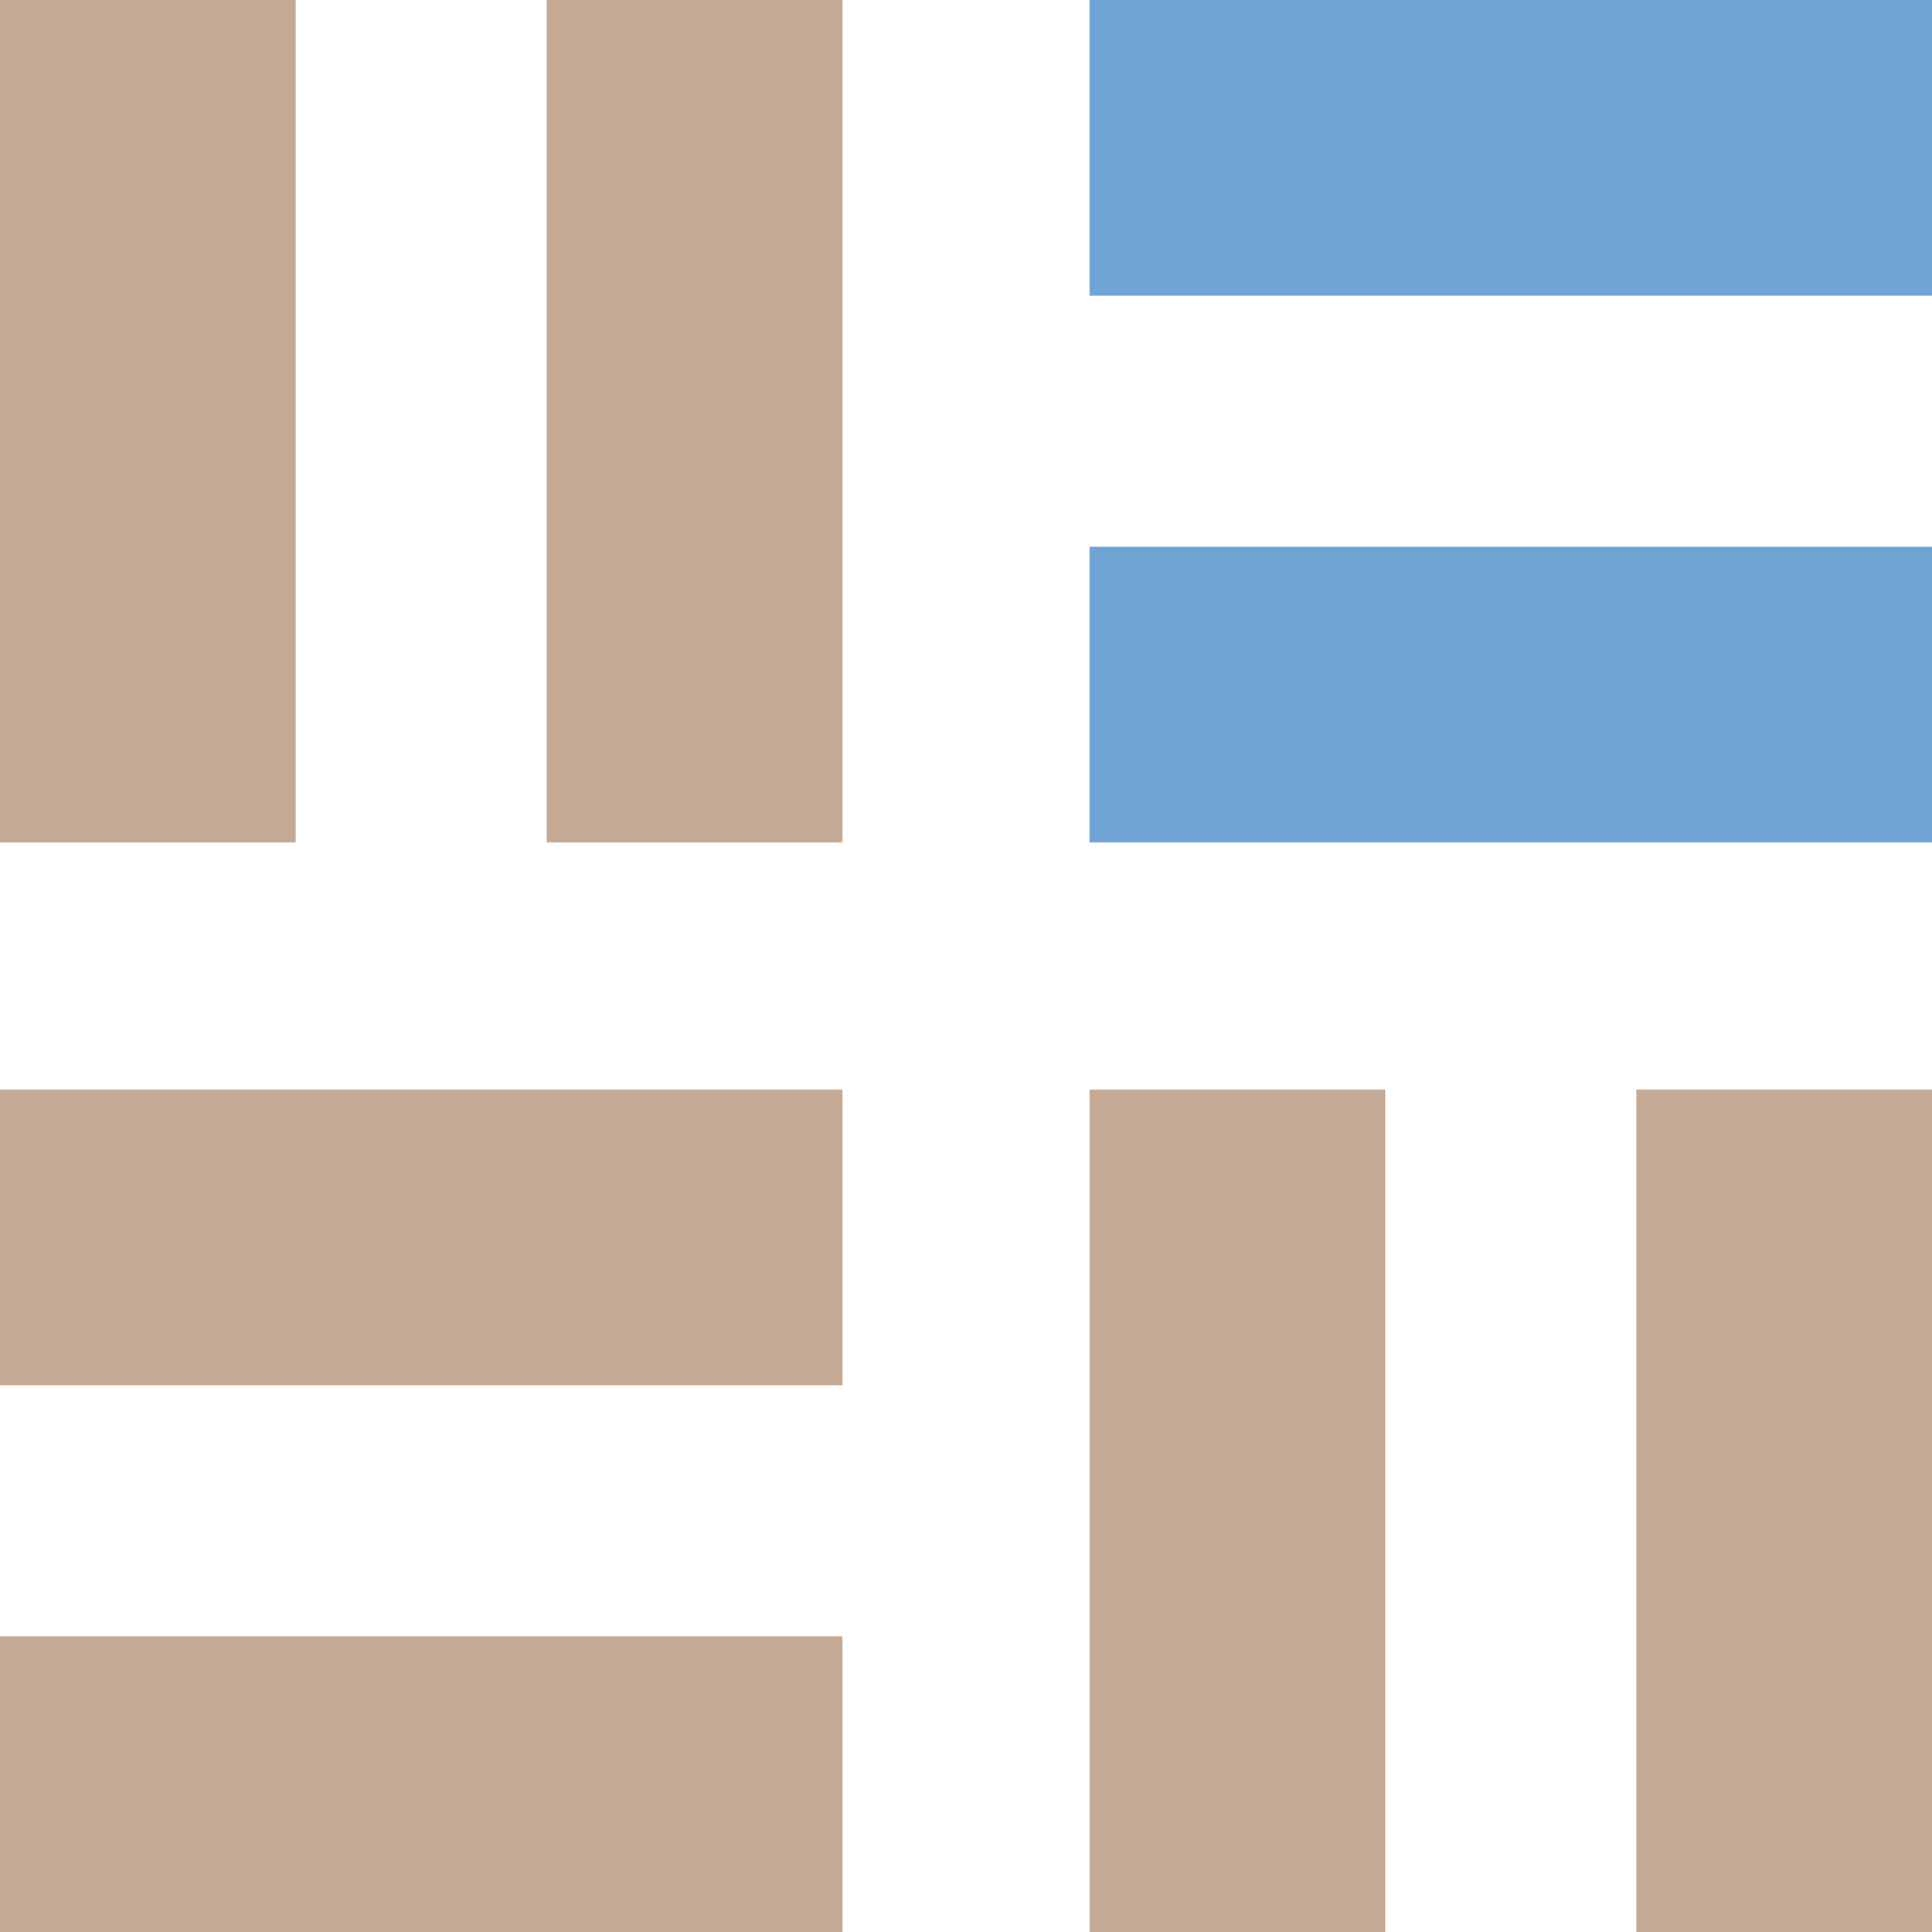
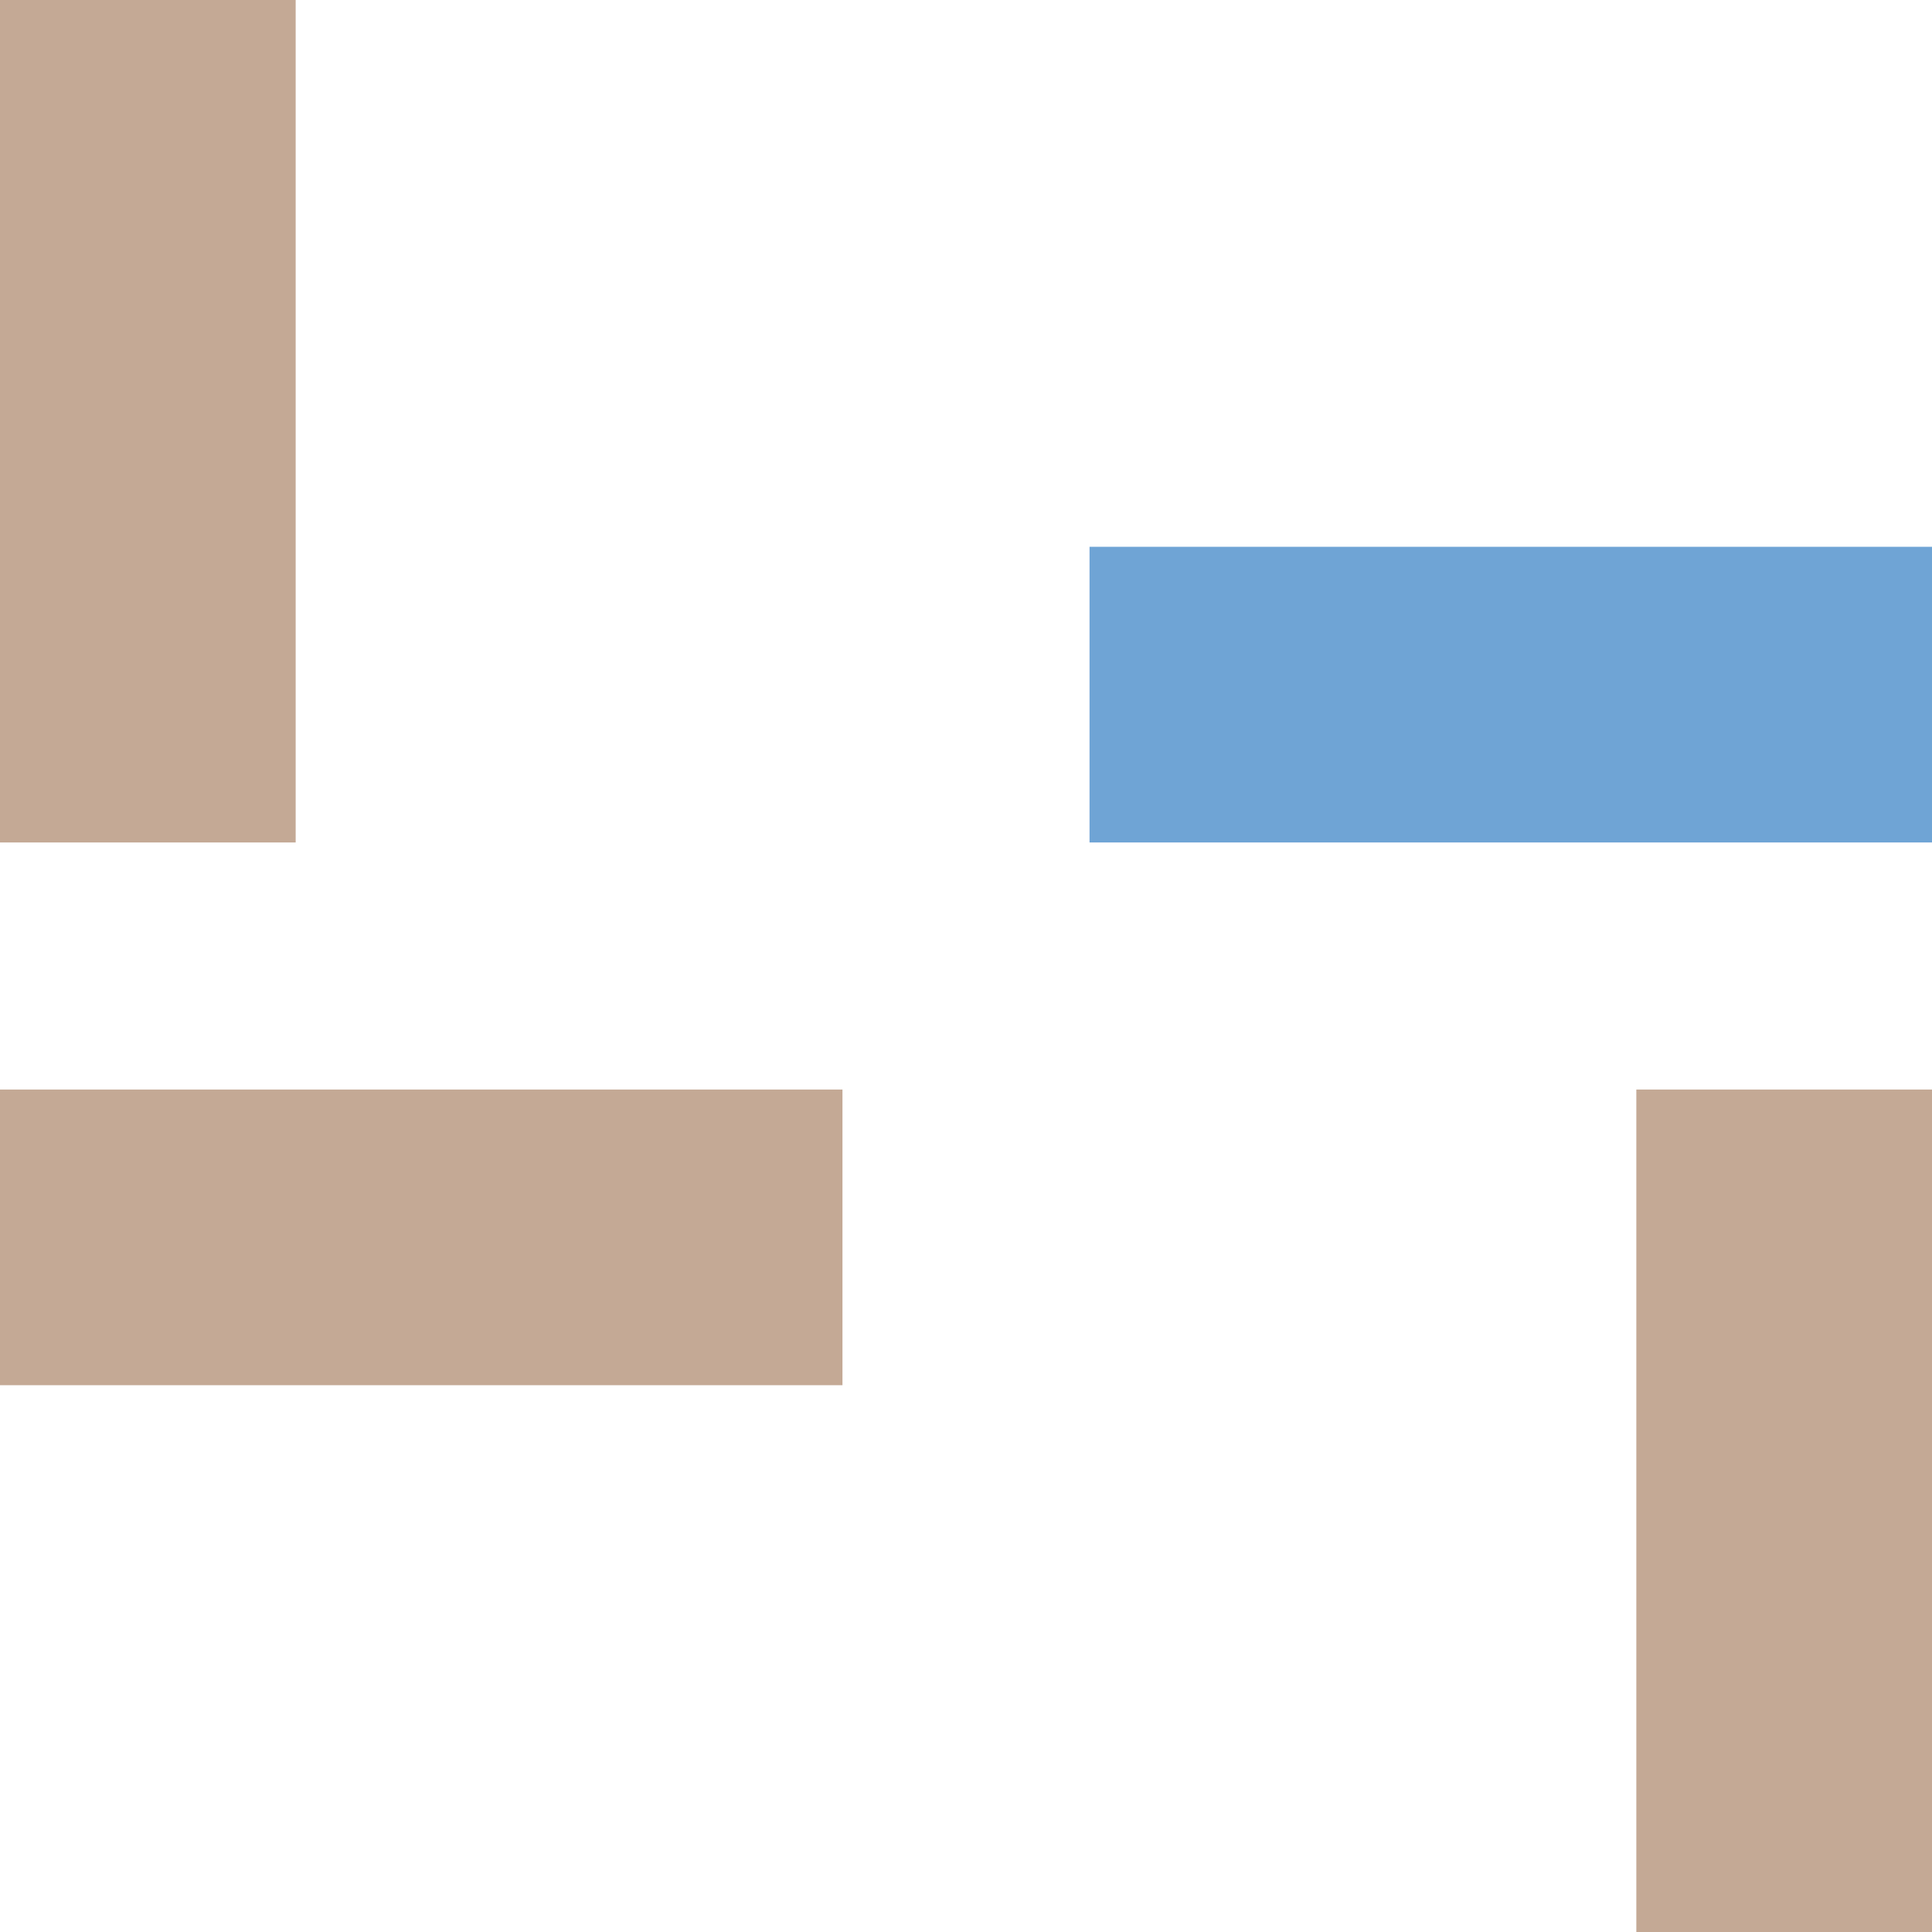
<svg xmlns="http://www.w3.org/2000/svg" width="512" height="512" viewBox="0 0 512 512" fill="none">
-   <path d="M512 288.738H433.644V512H512V288.738Z" fill="#C4A995" />
-   <path d="M367.094 288.738H288.738V512H367.094V288.738Z" fill="#C4A995" />
-   <path d="M144.906 0V223.262H223.262V0H144.906Z" fill="#C4A995" />
+   <path d="M512 288.738H433.644V512H512V288.738" fill="#C4A995" />
  <path d="M78.356 0H0V223.262H78.356V0Z" fill="#C4A995" />
  <path d="M223.262 288.738H0V367.094H223.262V288.738Z" fill="#C4A995" />
-   <path d="M223.262 433.644H0V512H223.262V433.644Z" fill="#C4A995" />
-   <path d="M512 0H288.738V78.356H512V0Z" fill="#6FA4D5" />
  <path d="M512 144.906H288.738V223.262H512V144.906Z" fill="#6FA4D5" />
</svg>